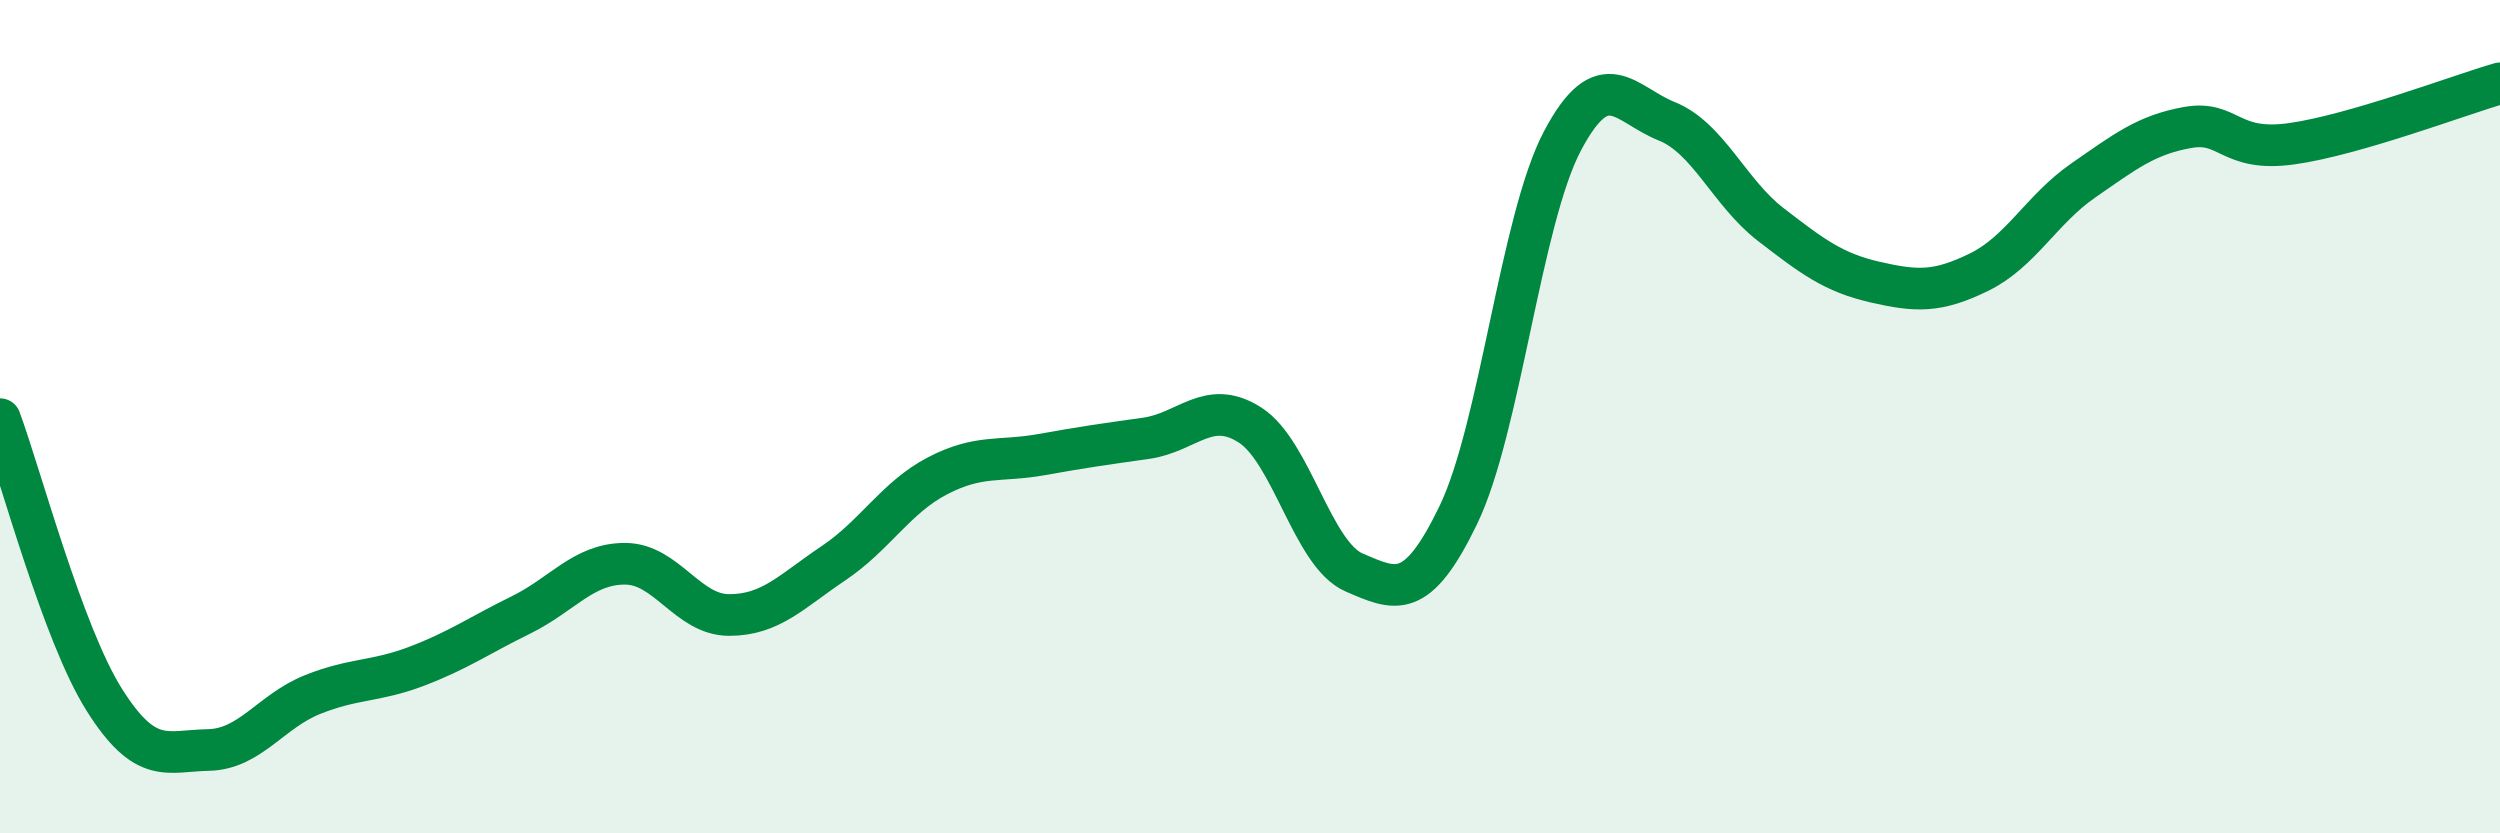
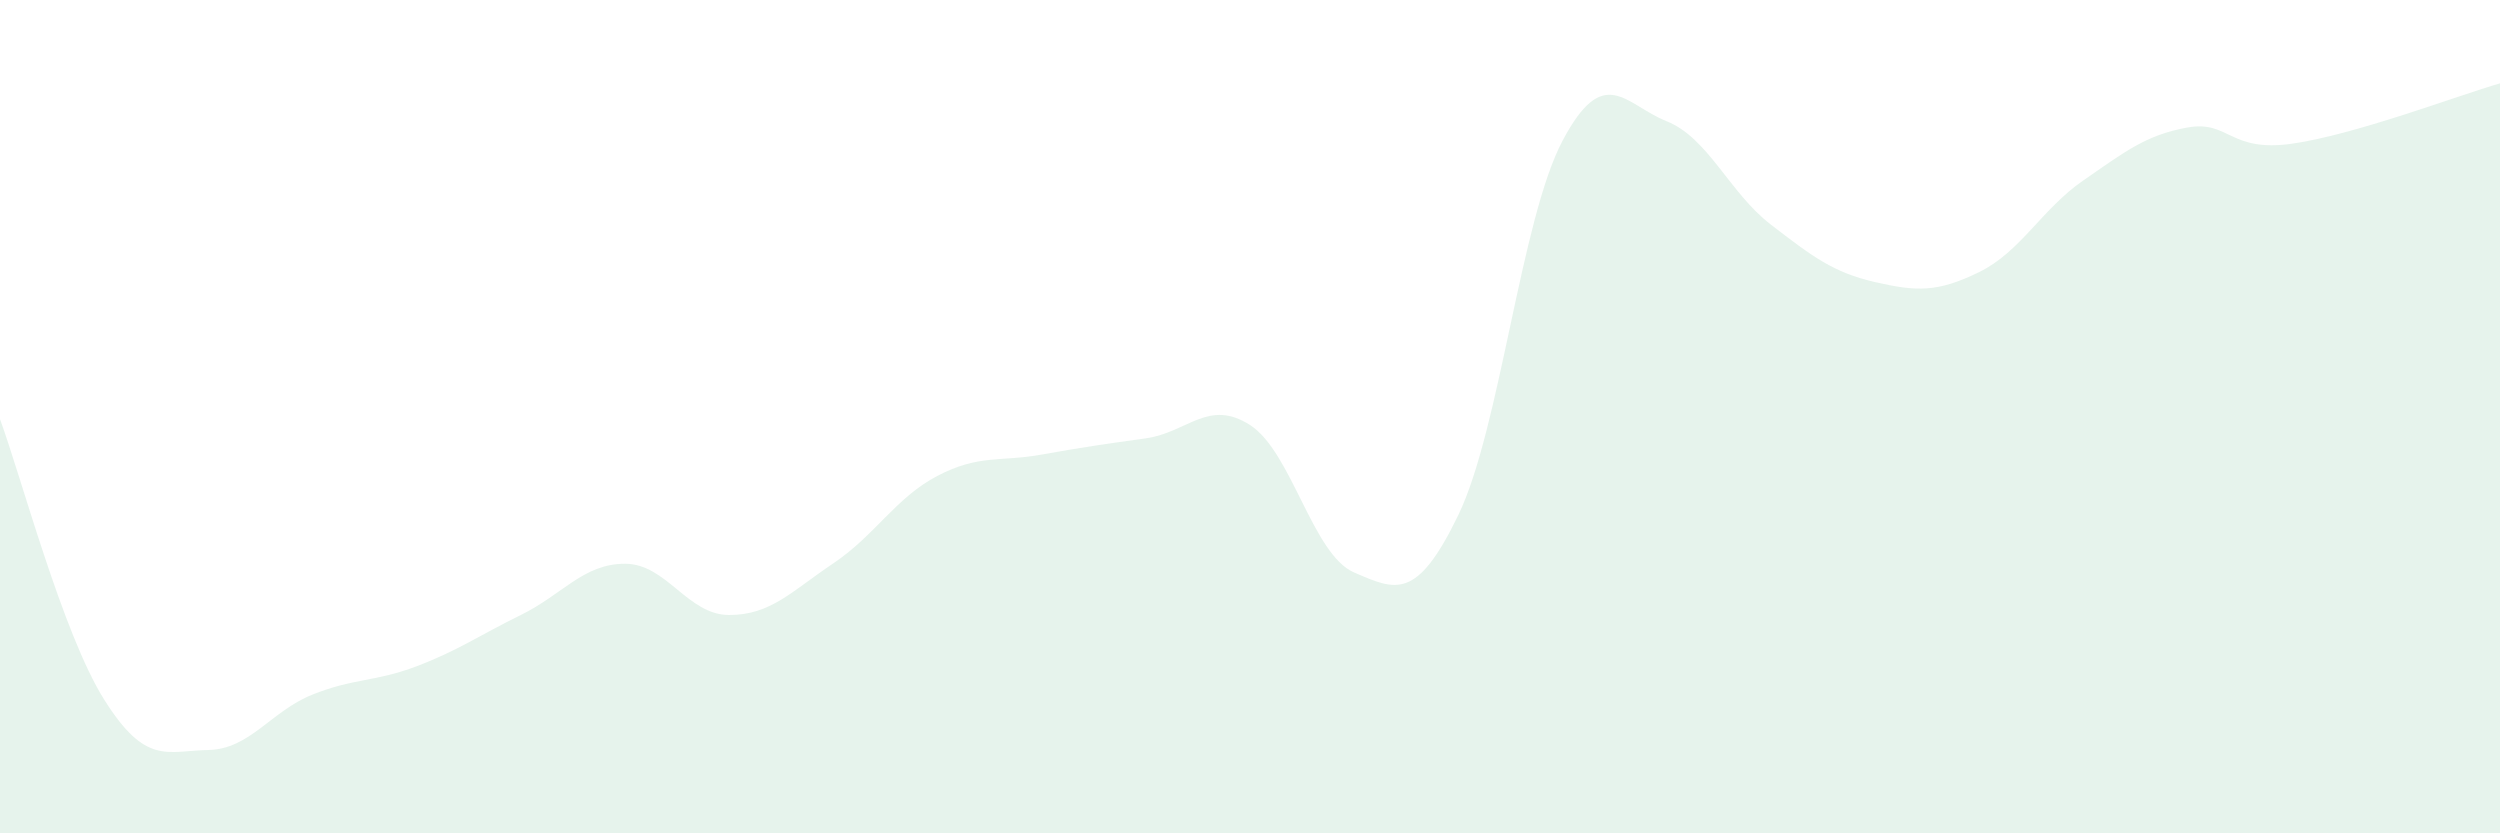
<svg xmlns="http://www.w3.org/2000/svg" width="60" height="20" viewBox="0 0 60 20">
  <path d="M 0,10.06 C 0.5,11.41 1.5,15.2 2.5,16.79 C 3.5,18.38 4,18.02 5,18 C 6,17.98 6.5,17.07 7.5,16.67 C 8.5,16.27 9,16.37 10,15.99 C 11,15.61 11.5,15.25 12.5,14.76 C 13.5,14.27 14,13.53 15,13.53 C 16,13.53 16.5,14.76 17.5,14.76 C 18.5,14.76 19,14.19 20,13.52 C 21,12.85 21.5,11.94 22.5,11.42 C 23.5,10.9 24,11.09 25,10.91 C 26,10.73 26.5,10.66 27.5,10.52 C 28.5,10.38 29,9.56 30,10.2 C 31,10.84 31.5,13.31 32.5,13.74 C 33.5,14.17 34,14.43 35,12.36 C 36,10.29 36.5,5.27 37.5,3.38 C 38.5,1.49 39,2.51 40,2.91 C 41,3.31 41.5,4.62 42.5,5.39 C 43.5,6.16 44,6.54 45,6.77 C 46,7 46.5,7.02 47.5,6.53 C 48.5,6.04 49,5.02 50,4.33 C 51,3.64 51.5,3.24 52.5,3.06 C 53.5,2.88 53.5,3.66 55,3.45 C 56.5,3.24 59,2.29 60,2L60 20L0 20Z" fill="#008740" opacity="0.1" stroke-linecap="round" stroke-linejoin="round" />
-   <path d="M 0,10.06 C 0.5,11.41 1.5,15.2 2.5,16.79 C 3.5,18.38 4,18.02 5,18 C 6,17.98 6.5,17.07 7.5,16.67 C 8.5,16.27 9,16.37 10,15.99 C 11,15.61 11.5,15.25 12.5,14.76 C 13.5,14.27 14,13.53 15,13.53 C 16,13.53 16.5,14.76 17.5,14.76 C 18.5,14.76 19,14.19 20,13.52 C 21,12.85 21.5,11.94 22.5,11.42 C 23.5,10.9 24,11.09 25,10.91 C 26,10.73 26.5,10.66 27.5,10.52 C 28.5,10.38 29,9.56 30,10.2 C 31,10.84 31.5,13.31 32.5,13.74 C 33.5,14.17 34,14.43 35,12.36 C 36,10.29 36.5,5.27 37.5,3.38 C 38.5,1.49 39,2.51 40,2.91 C 41,3.31 41.5,4.62 42.5,5.39 C 43.5,6.16 44,6.54 45,6.77 C 46,7 46.5,7.02 47.5,6.53 C 48.5,6.04 49,5.02 50,4.33 C 51,3.64 51.5,3.24 52.5,3.06 C 53.5,2.88 53.5,3.66 55,3.45 C 56.5,3.24 59,2.29 60,2" stroke="#008740" stroke-width="1" fill="none" stroke-linecap="round" stroke-linejoin="round" />
</svg>